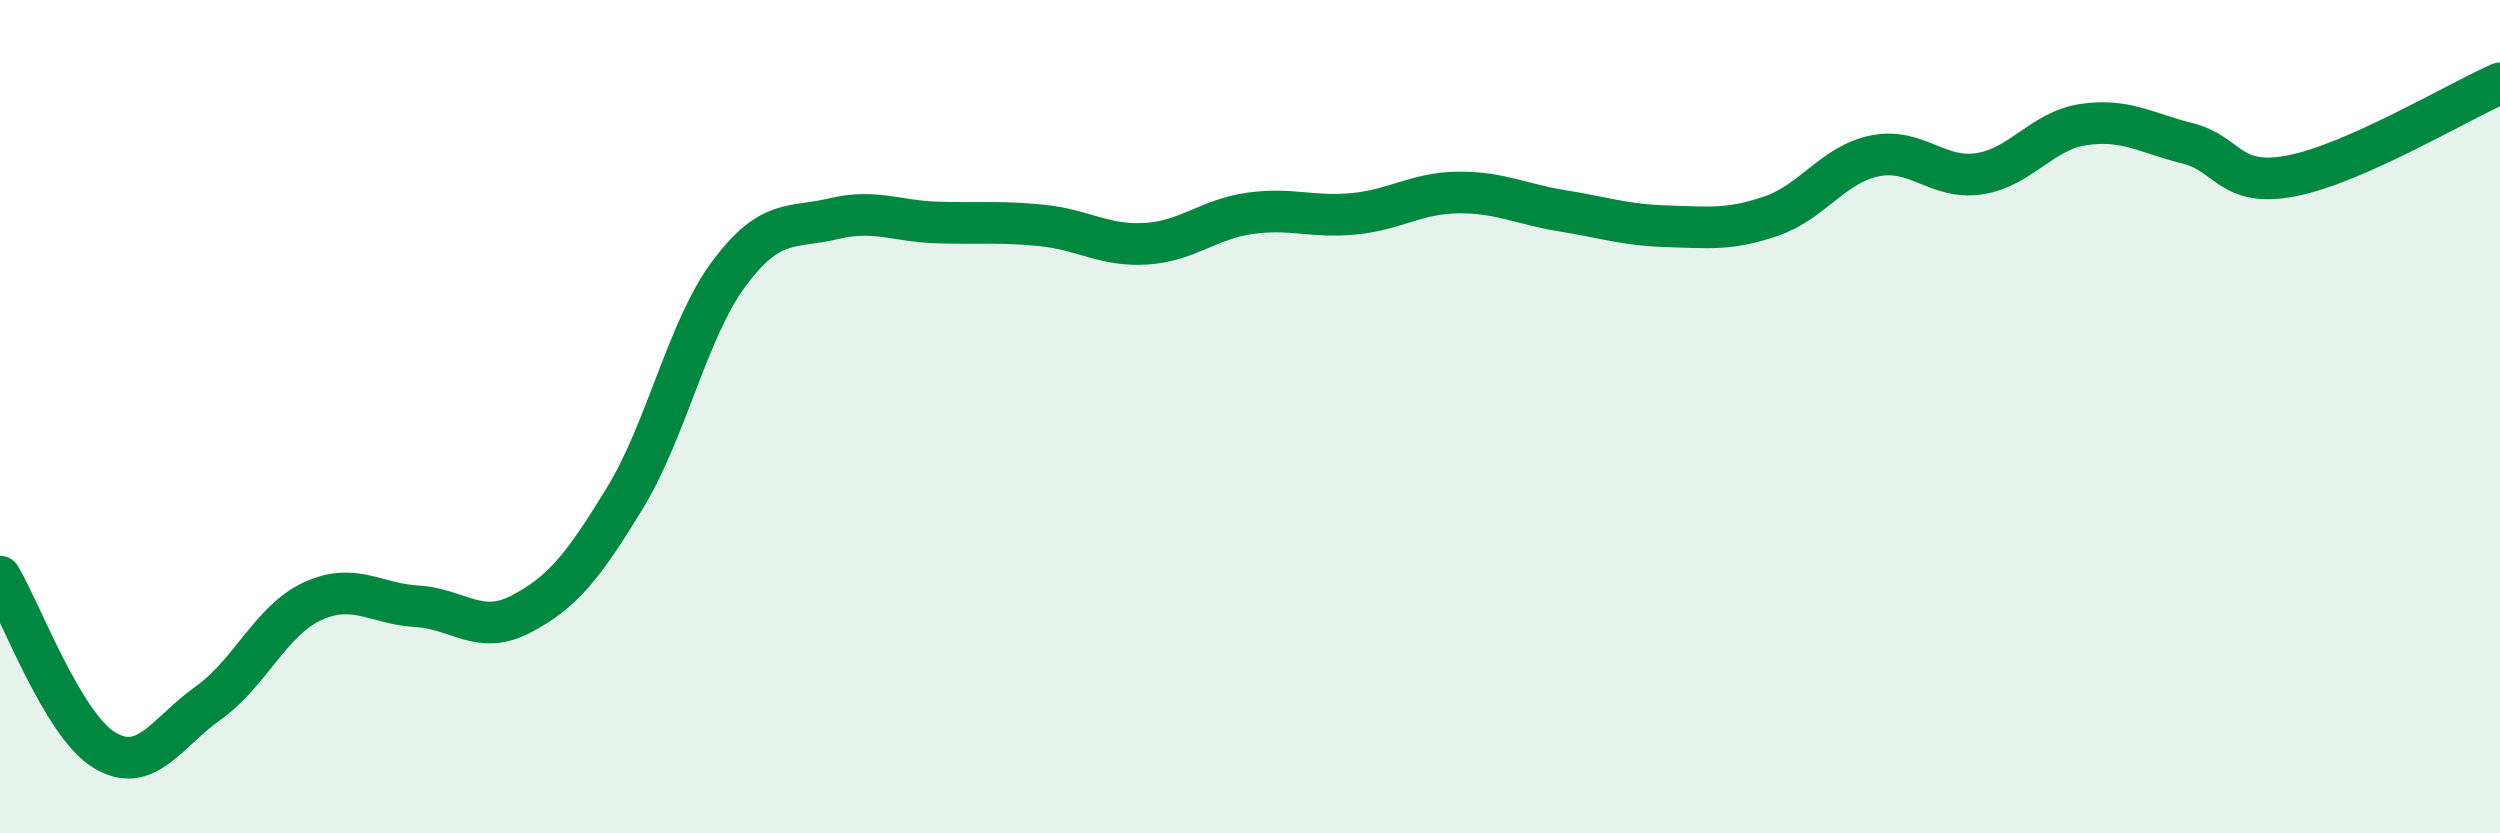
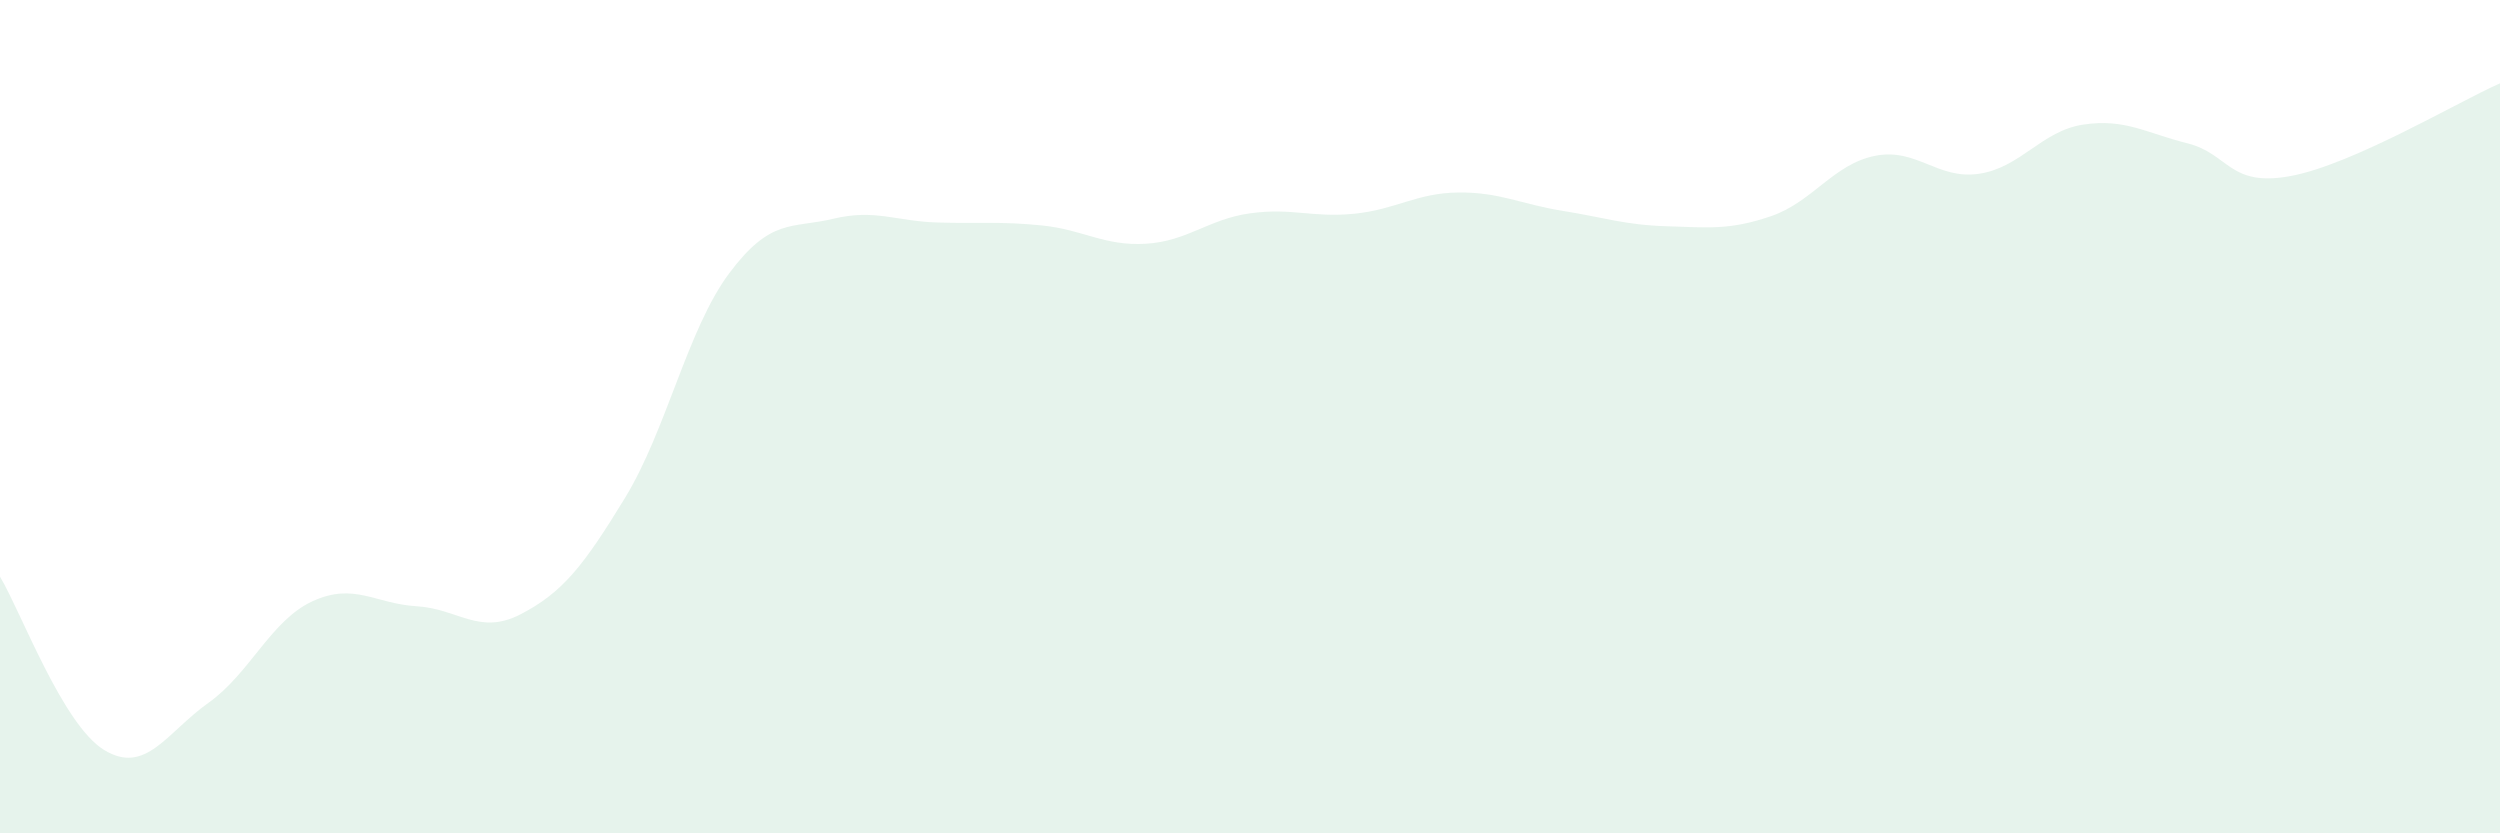
<svg xmlns="http://www.w3.org/2000/svg" width="60" height="20" viewBox="0 0 60 20">
  <path d="M 0,13.84 C 0.5,14.67 1.5,17.39 2.5,18 C 3.5,18.61 4,17.58 5,16.87 C 6,16.16 6.5,14.89 7.5,14.43 C 8.5,13.97 9,14.49 10,14.55 C 11,14.61 11.5,15.26 12.5,14.74 C 13.5,14.22 14,13.59 15,11.95 C 16,10.31 16.5,7.9 17.5,6.56 C 18.5,5.22 19,5.49 20,5.25 C 21,5.01 21.5,5.31 22.5,5.34 C 23.5,5.37 24,5.31 25,5.41 C 26,5.51 26.5,5.91 27.5,5.85 C 28.5,5.79 29,5.26 30,5.12 C 31,4.98 31.5,5.23 32.5,5.13 C 33.5,5.03 34,4.63 35,4.62 C 36,4.61 36.5,4.9 37.5,5.06 C 38.5,5.22 39,5.4 40,5.43 C 41,5.46 41.5,5.53 42.5,5.19 C 43.5,4.85 44,3.94 45,3.74 C 46,3.54 46.5,4.32 47.5,4.17 C 48.5,4.02 49,3.14 50,2.99 C 51,2.84 51.5,3.19 52.5,3.44 C 53.5,3.69 53.5,4.51 55,4.22 C 56.5,3.93 59,2.44 60,2L60 20L0 20Z" fill="#008740" opacity="0.1" stroke-linecap="round" stroke-linejoin="round" />
-   <path d="M 0,13.84 C 0.5,14.67 1.5,17.39 2.5,18 C 3.5,18.61 4,17.58 5,16.87 C 6,16.16 6.5,14.89 7.5,14.43 C 8.5,13.97 9,14.49 10,14.55 C 11,14.61 11.5,15.26 12.5,14.74 C 13.5,14.22 14,13.59 15,11.95 C 16,10.31 16.5,7.9 17.5,6.56 C 18.5,5.22 19,5.49 20,5.25 C 21,5.01 21.5,5.31 22.5,5.34 C 23.5,5.37 24,5.31 25,5.41 C 26,5.51 26.5,5.91 27.5,5.85 C 28.5,5.79 29,5.26 30,5.12 C 31,4.98 31.5,5.23 32.5,5.13 C 33.5,5.03 34,4.63 35,4.62 C 36,4.61 36.5,4.9 37.5,5.06 C 38.5,5.22 39,5.4 40,5.43 C 41,5.46 41.5,5.53 42.5,5.19 C 43.5,4.85 44,3.94 45,3.74 C 46,3.54 46.5,4.32 47.5,4.17 C 48.5,4.02 49,3.14 50,2.99 C 51,2.84 51.5,3.19 52.5,3.44 C 53.5,3.69 53.5,4.51 55,4.22 C 56.5,3.93 59,2.44 60,2" stroke="#008740" stroke-width="1" fill="none" stroke-linecap="round" stroke-linejoin="round" />
</svg>